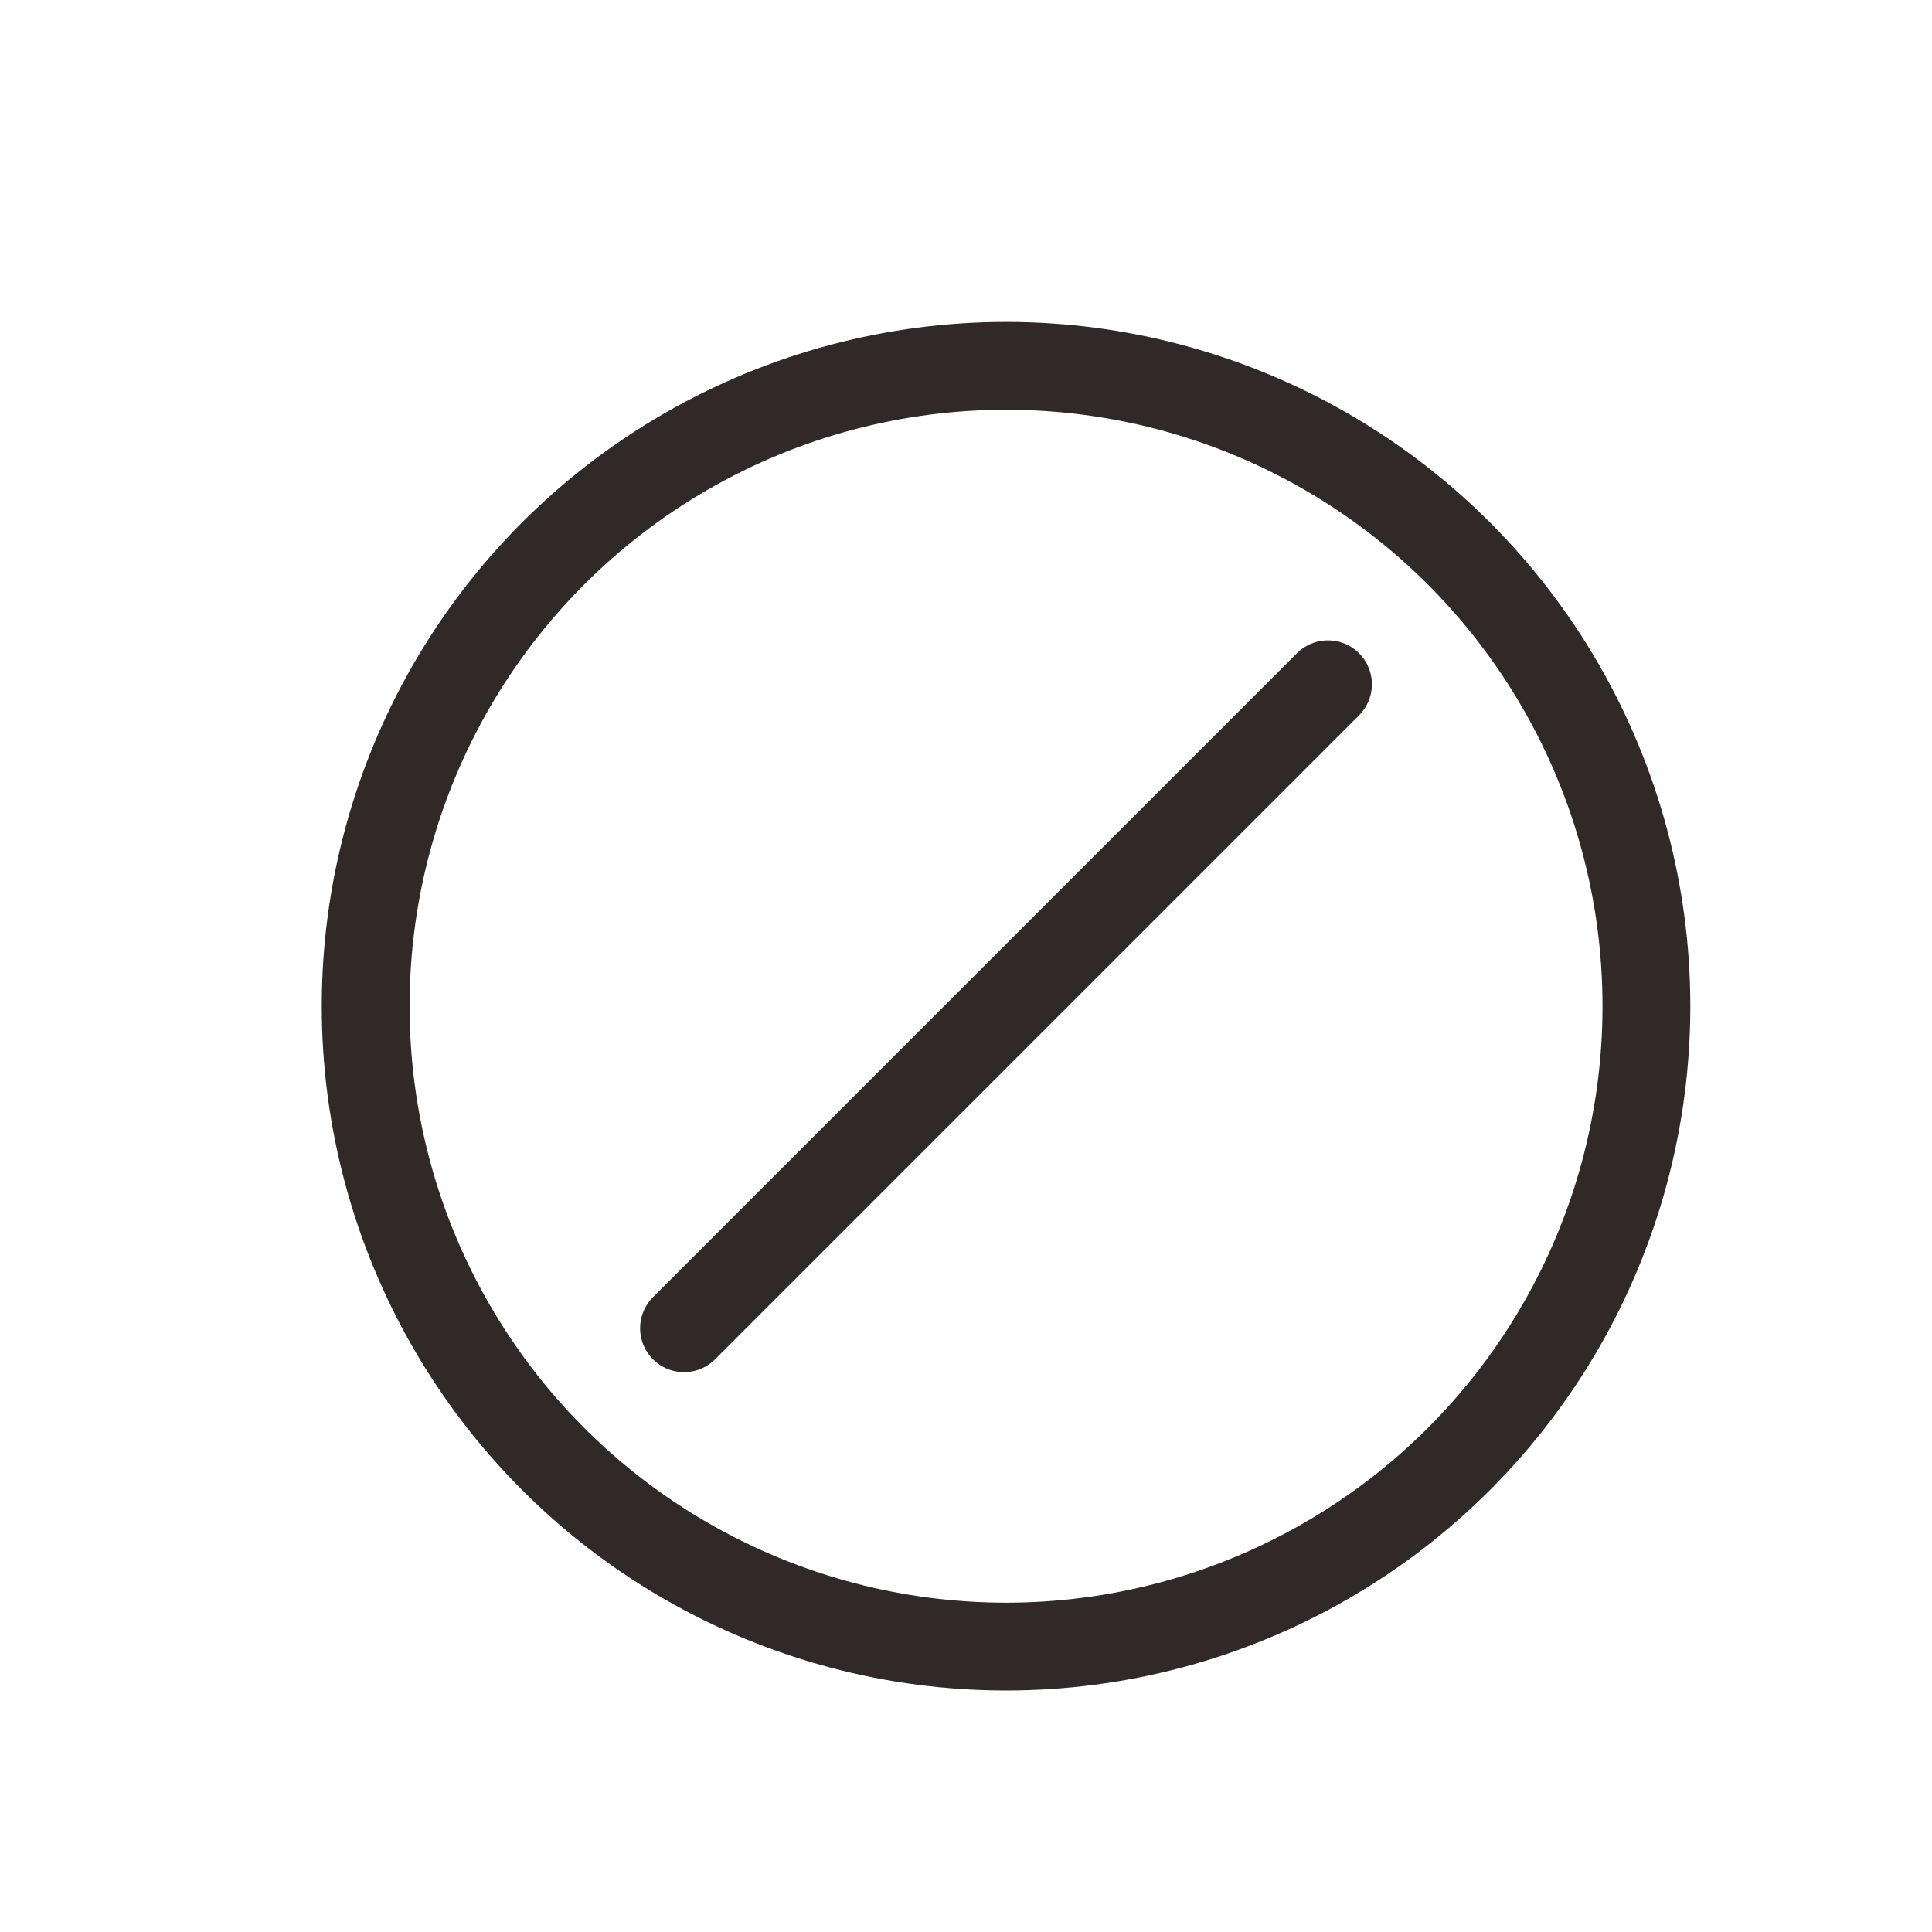
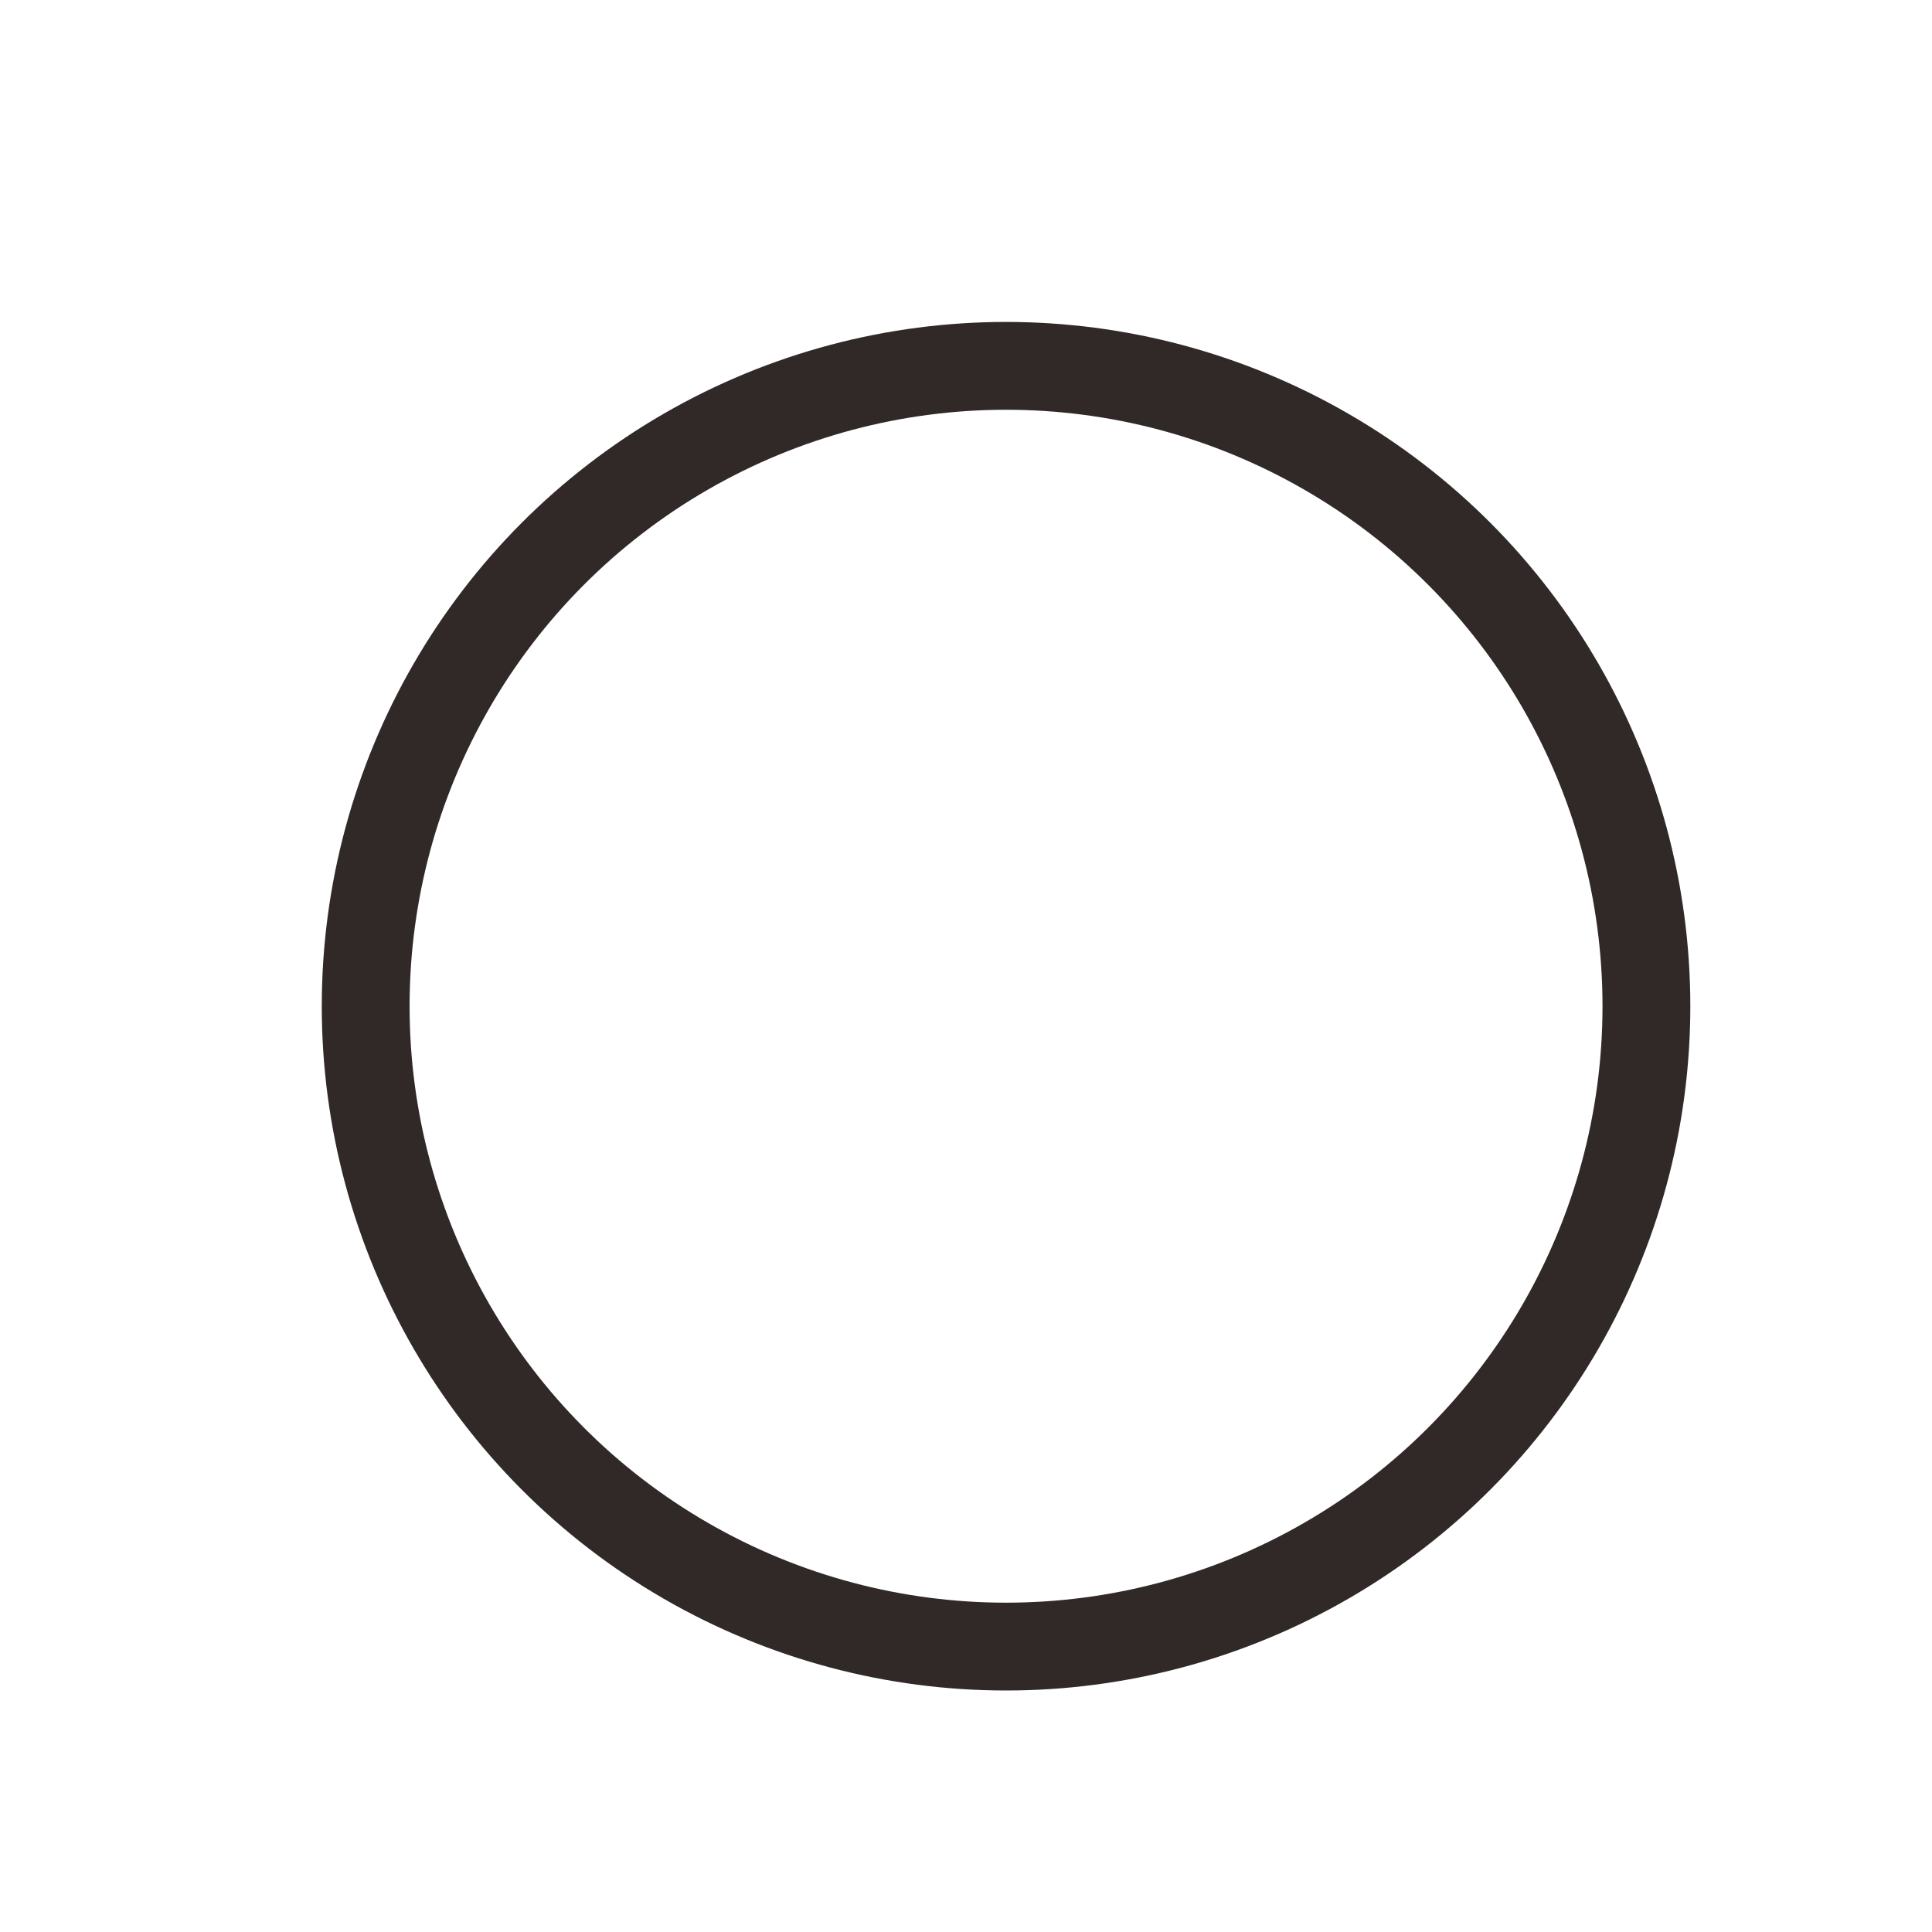
<svg xmlns="http://www.w3.org/2000/svg" width="22" height="22" viewBox="0 0 22 22" fill="none">
  <circle cx="11.456" cy="11.458" r="7.292" stroke="#302927" />
-   <path d="M7.789 15.125L15.122 7.792" stroke="#302927" stroke-linecap="round" />
</svg>